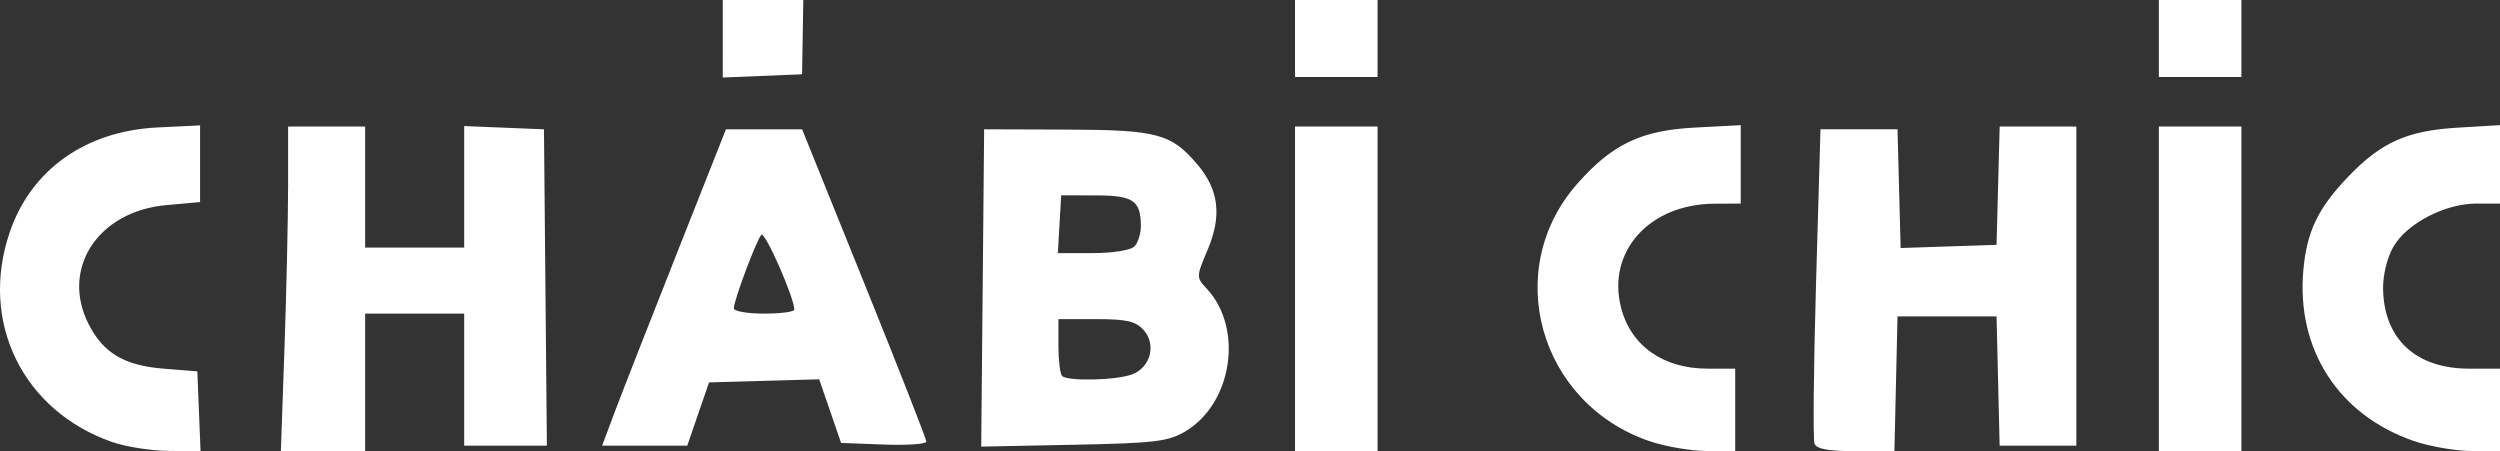
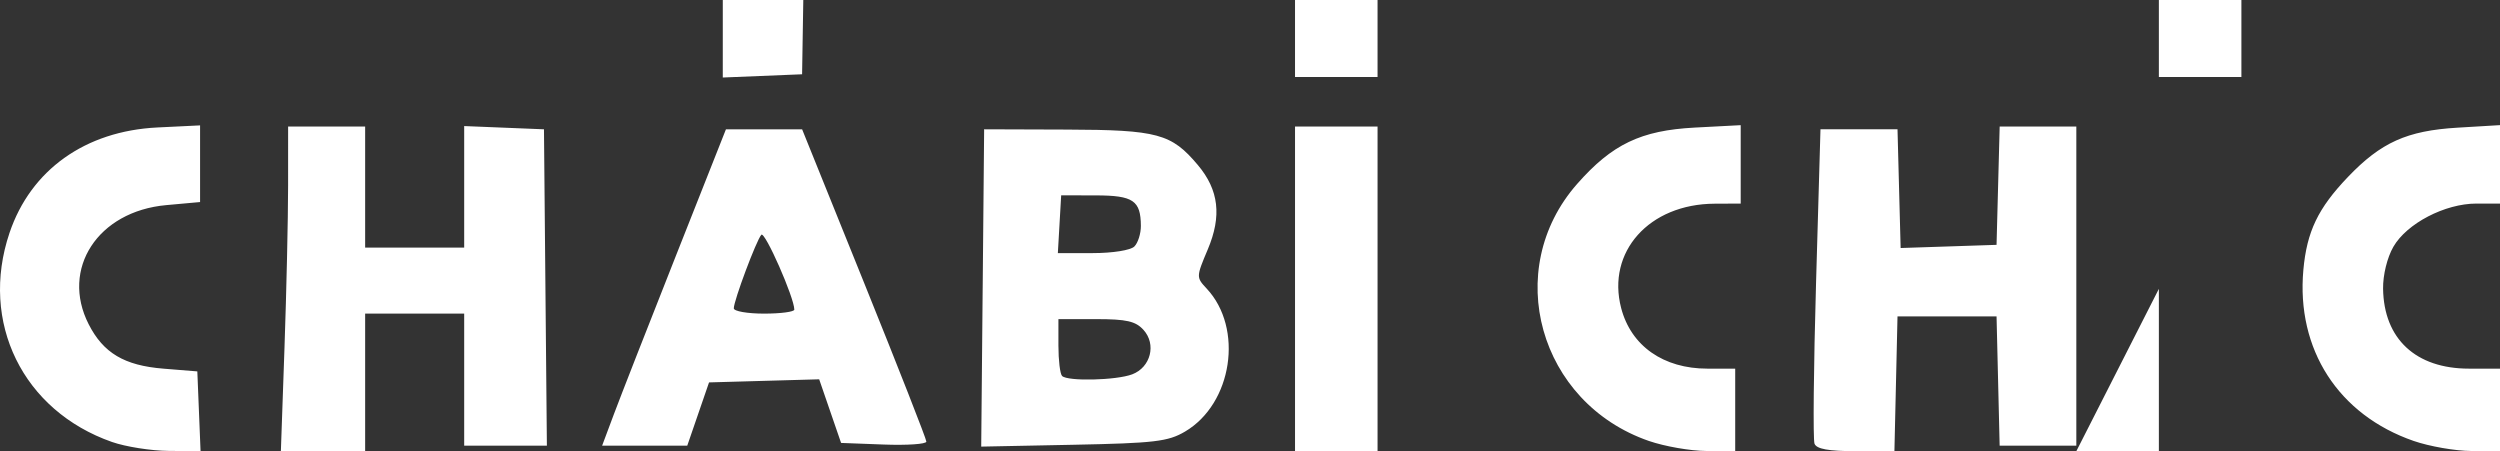
<svg xmlns="http://www.w3.org/2000/svg" xmlns:ns1="http://sodipodi.sourceforge.net/DTD/sodipodi-0.dtd" xmlns:ns2="http://www.inkscape.org/namespaces/inkscape" version="1.1" id="svg16520" width="454.363" height="82" viewBox="0 0 454.363 82" ns1:docname="chabi-chic.svg" xml:space="preserve" ns2:version="1.2.2 (b0a8486541, 2022-12-01)">
  <rect x="0" y="0" width="454.363" height="82" fill="#333333" stroke="none" />
  <defs id="defs16524" />
  <ns1:namedview id="namedview16522" pagecolor="#ffffff" bordercolor="#000000" borderopacity="0.25" ns2:showpageshadow="2" ns2:pageopacity="0.0" ns2:pagecheckerboard="0" ns2:deskcolor="#d1d1d1" showgrid="false" ns2:zoom="1.6090909" ns2:cx="147.90961" ns2:cy="-116.21469" ns2:window-width="1916" ns2:window-height="1157" ns2:window-x="0" ns2:window-y="41" ns2:window-maximized="1" ns2:current-layer="g16526" />
  <g ns2:groupmode="layer" ns2:label="Image" id="g16526" transform="translate(31.211,-147.501)">
-     <path style="fill:#FFFFFF" d="m -10.842,227.833 c -16.218,-5.674 -24.116,-21.774 -18.642,-38.003 3.862,-11.45 13.788,-18.524 26.886,-19.163 l 7.75,-0.378 v 6.967 6.967 l -6.153,0.558 c -12.434,1.127 -19.234,11.572 -14.095,21.649 2.668,5.232 6.476,7.497 13.57,8.071 l 6.178,0.5 0.294,7.25 0.294,7.25 -5.794,-0.048 c -3.187,-0.026 -7.816,-0.755 -10.288,-1.62 z m 31.334,-17.082 c 0.36,-10.312 0.657,-23.587 0.658,-29.5 l 0.003,-10.75 h 7 7 v 11 11 h 9 9 v -11.044 -11.044 l 7.25,0.294 7.25,0.294 0.265,28.75 0.265,28.75 h -7.515 -7.515 v -12 -12 h -9 -9 v 12.5 12.5 h -7.658 -7.658 z m 183.661,-10.75 v -29.5 h 7.5 7.5 v 29.5 29.5 h -7.5 -7.5 z m 64.332,27.649 c -20.012,-6.916 -26.784,-31.129 -13.065,-46.715 6.357,-7.222 11.598,-9.733 21.391,-10.247 l 8.342,-0.438 v 7.125 7.125 l -4.75,0.022 c -11.881,0.055 -19.653,8.744 -16.974,18.978 1.8,6.876 7.676,11 15.675,11 h 5.05 v 7.5 7.5 l -5.25,-0.033 c -2.888,-0.018 -7.575,-0.836 -10.418,-1.818 z m 30.082,0.488 c -0.288,-0.75 -0.161,-13.912 0.281,-29.25 l 0.804,-27.887 h 7 7 l 0.284,10.788 0.284,10.788 8.716,-0.288 8.716,-0.288 0.284,-10.75 0.284,-10.75 h 6.966 6.966 v 29 29 h -6.968 -6.968 l -0.282,-11.75 -0.282,-11.75 h -9 -9 l -0.281,12.25 -0.281,12.25 h -7.001 c -4.987,0 -7.151,-0.392 -7.524,-1.363 z m 62.586,-28.137 v -29.5 h 7.5 7.5 v 29.5 29.5 h -7.5 -7.5 z m 46.332,27.649 c -13.699,-4.734 -21.382,-16.641 -20.07,-31.105 0.631,-6.962 2.658,-11.187 8.096,-16.876 6.008,-6.285 10.735,-8.415 19.891,-8.962 l 7.75,-0.463 v 7.128 7.128 h -4.288 c -5.713,0 -12.659,3.617 -15.096,7.861 -1.126,1.962 -1.903,5.134 -1.865,7.621 0.138,9.115 5.95,14.518 15.617,14.518 h 5.632 v 7.5 7.5 l -5.25,-0.033 c -2.888,-0.018 -7.575,-0.836 -10.418,-1.818 z M 80.372,222.751 c 1.183,-3.163 6.247,-16.1 11.253,-28.75 l 9.101,-23 h 6.922 6.922 l 11.291,27.967 c 6.21,15.382 11.291,28.338 11.291,28.792 0,0.454 -3.487,0.694 -7.75,0.533 l -7.75,-0.292 -1.991,-5.782 -1.991,-5.782 -10.009,0.282 -10.009,0.282 -1.98,5.75 -1.98,5.75 h -7.736 -7.736 z m 32.78,-18.979 c 0,-2.159 -5.354,-14.306 -5.995,-13.603 -0.891,0.978 -5.005,11.966 -5.005,13.369 0,0.529 2.475,0.962 5.5,0.962 3.025,0 5.5,-0.328 5.5,-0.729 z m 34.235,-3.937 0.265,-28.835 15,0.051 c 16.538,0.056 19.035,0.731 23.841,6.443 3.818,4.537 4.372,9.258 1.802,15.341 -2.108,4.989 -2.11,5.072 -0.205,7.107 6.761,7.219 4.682,20.938 -3.939,26.003 -3.078,1.808 -5.516,2.096 -20.265,2.39 l -16.765,0.335 0.265,-28.835 z m 27.172,15.701 c 3.366,-1.28 4.429,-5.454 2.057,-8.076 -1.432,-1.583 -3.09,-1.96 -8.619,-1.96 h -6.845 v 4.833 c 0,2.658 0.3,5.133 0.667,5.5 1.006,1.006 9.854,0.799 12.74,-0.298 z m 0.393,-23.235 c 0.66,-0.66 1.193,-2.348 1.185,-3.75 -0.028,-4.608 -1.386,-5.526 -8.191,-5.538 l -6.294,-0.012 -0.302,5.25 -0.302,5.25 h 6.352 c 3.607,0 6.871,-0.519 7.552,-1.2 z m -74.8,-37.756 v -7.044 h 7.316 7.316 l -0.109,6.75 -0.109,6.75 -7.207,0.294 -7.207,0.294 z m 104,-0.044 v -7 h 7.5 7.5 v 7 7 h -7.5 -7.5 z m 157,0 v -7 h 7.5 7.5 v 7 7 h -7.5 -7.5 z" id="path27298" />
+     <path style="fill:#FFFFFF" d="m -10.842,227.833 c -16.218,-5.674 -24.116,-21.774 -18.642,-38.003 3.862,-11.45 13.788,-18.524 26.886,-19.163 l 7.75,-0.378 v 6.967 6.967 l -6.153,0.558 c -12.434,1.127 -19.234,11.572 -14.095,21.649 2.668,5.232 6.476,7.497 13.57,8.071 l 6.178,0.5 0.294,7.25 0.294,7.25 -5.794,-0.048 c -3.187,-0.026 -7.816,-0.755 -10.288,-1.62 z m 31.334,-17.082 c 0.36,-10.312 0.657,-23.587 0.658,-29.5 l 0.003,-10.75 h 7 7 v 11 11 h 9 9 v -11.044 -11.044 l 7.25,0.294 7.25,0.294 0.265,28.75 0.265,28.75 h -7.515 -7.515 v -12 -12 h -9 -9 v 12.5 12.5 h -7.658 -7.658 z m 183.661,-10.75 v -29.5 h 7.5 7.5 v 29.5 29.5 h -7.5 -7.5 z m 64.332,27.649 c -20.012,-6.916 -26.784,-31.129 -13.065,-46.715 6.357,-7.222 11.598,-9.733 21.391,-10.247 l 8.342,-0.438 v 7.125 7.125 l -4.75,0.022 c -11.881,0.055 -19.653,8.744 -16.974,18.978 1.8,6.876 7.676,11 15.675,11 h 5.05 v 7.5 7.5 l -5.25,-0.033 c -2.888,-0.018 -7.575,-0.836 -10.418,-1.818 z m 30.082,0.488 c -0.288,-0.75 -0.161,-13.912 0.281,-29.25 l 0.804,-27.887 h 7 7 l 0.284,10.788 0.284,10.788 8.716,-0.288 8.716,-0.288 0.284,-10.75 0.284,-10.75 h 6.966 6.966 v 29 29 h -6.968 -6.968 l -0.282,-11.75 -0.282,-11.75 h -9 -9 l -0.281,12.25 -0.281,12.25 h -7.001 c -4.987,0 -7.151,-0.392 -7.524,-1.363 z m 62.586,-28.137 v -29.5 v 29.5 29.5 h -7.5 -7.5 z m 46.332,27.649 c -13.699,-4.734 -21.382,-16.641 -20.07,-31.105 0.631,-6.962 2.658,-11.187 8.096,-16.876 6.008,-6.285 10.735,-8.415 19.891,-8.962 l 7.75,-0.463 v 7.128 7.128 h -4.288 c -5.713,0 -12.659,3.617 -15.096,7.861 -1.126,1.962 -1.903,5.134 -1.865,7.621 0.138,9.115 5.95,14.518 15.617,14.518 h 5.632 v 7.5 7.5 l -5.25,-0.033 c -2.888,-0.018 -7.575,-0.836 -10.418,-1.818 z M 80.372,222.751 c 1.183,-3.163 6.247,-16.1 11.253,-28.75 l 9.101,-23 h 6.922 6.922 l 11.291,27.967 c 6.21,15.382 11.291,28.338 11.291,28.792 0,0.454 -3.487,0.694 -7.75,0.533 l -7.75,-0.292 -1.991,-5.782 -1.991,-5.782 -10.009,0.282 -10.009,0.282 -1.98,5.75 -1.98,5.75 h -7.736 -7.736 z m 32.78,-18.979 c 0,-2.159 -5.354,-14.306 -5.995,-13.603 -0.891,0.978 -5.005,11.966 -5.005,13.369 0,0.529 2.475,0.962 5.5,0.962 3.025,0 5.5,-0.328 5.5,-0.729 z m 34.235,-3.937 0.265,-28.835 15,0.051 c 16.538,0.056 19.035,0.731 23.841,6.443 3.818,4.537 4.372,9.258 1.802,15.341 -2.108,4.989 -2.11,5.072 -0.205,7.107 6.761,7.219 4.682,20.938 -3.939,26.003 -3.078,1.808 -5.516,2.096 -20.265,2.39 l -16.765,0.335 0.265,-28.835 z m 27.172,15.701 c 3.366,-1.28 4.429,-5.454 2.057,-8.076 -1.432,-1.583 -3.09,-1.96 -8.619,-1.96 h -6.845 v 4.833 c 0,2.658 0.3,5.133 0.667,5.5 1.006,1.006 9.854,0.799 12.74,-0.298 z m 0.393,-23.235 c 0.66,-0.66 1.193,-2.348 1.185,-3.75 -0.028,-4.608 -1.386,-5.526 -8.191,-5.538 l -6.294,-0.012 -0.302,5.25 -0.302,5.25 h 6.352 c 3.607,0 6.871,-0.519 7.552,-1.2 z m -74.8,-37.756 v -7.044 h 7.316 7.316 l -0.109,6.75 -0.109,6.75 -7.207,0.294 -7.207,0.294 z m 104,-0.044 v -7 h 7.5 7.5 v 7 7 h -7.5 -7.5 z m 157,0 v -7 h 7.5 7.5 v 7 7 h -7.5 -7.5 z" id="path27298" />
  </g>
</svg>